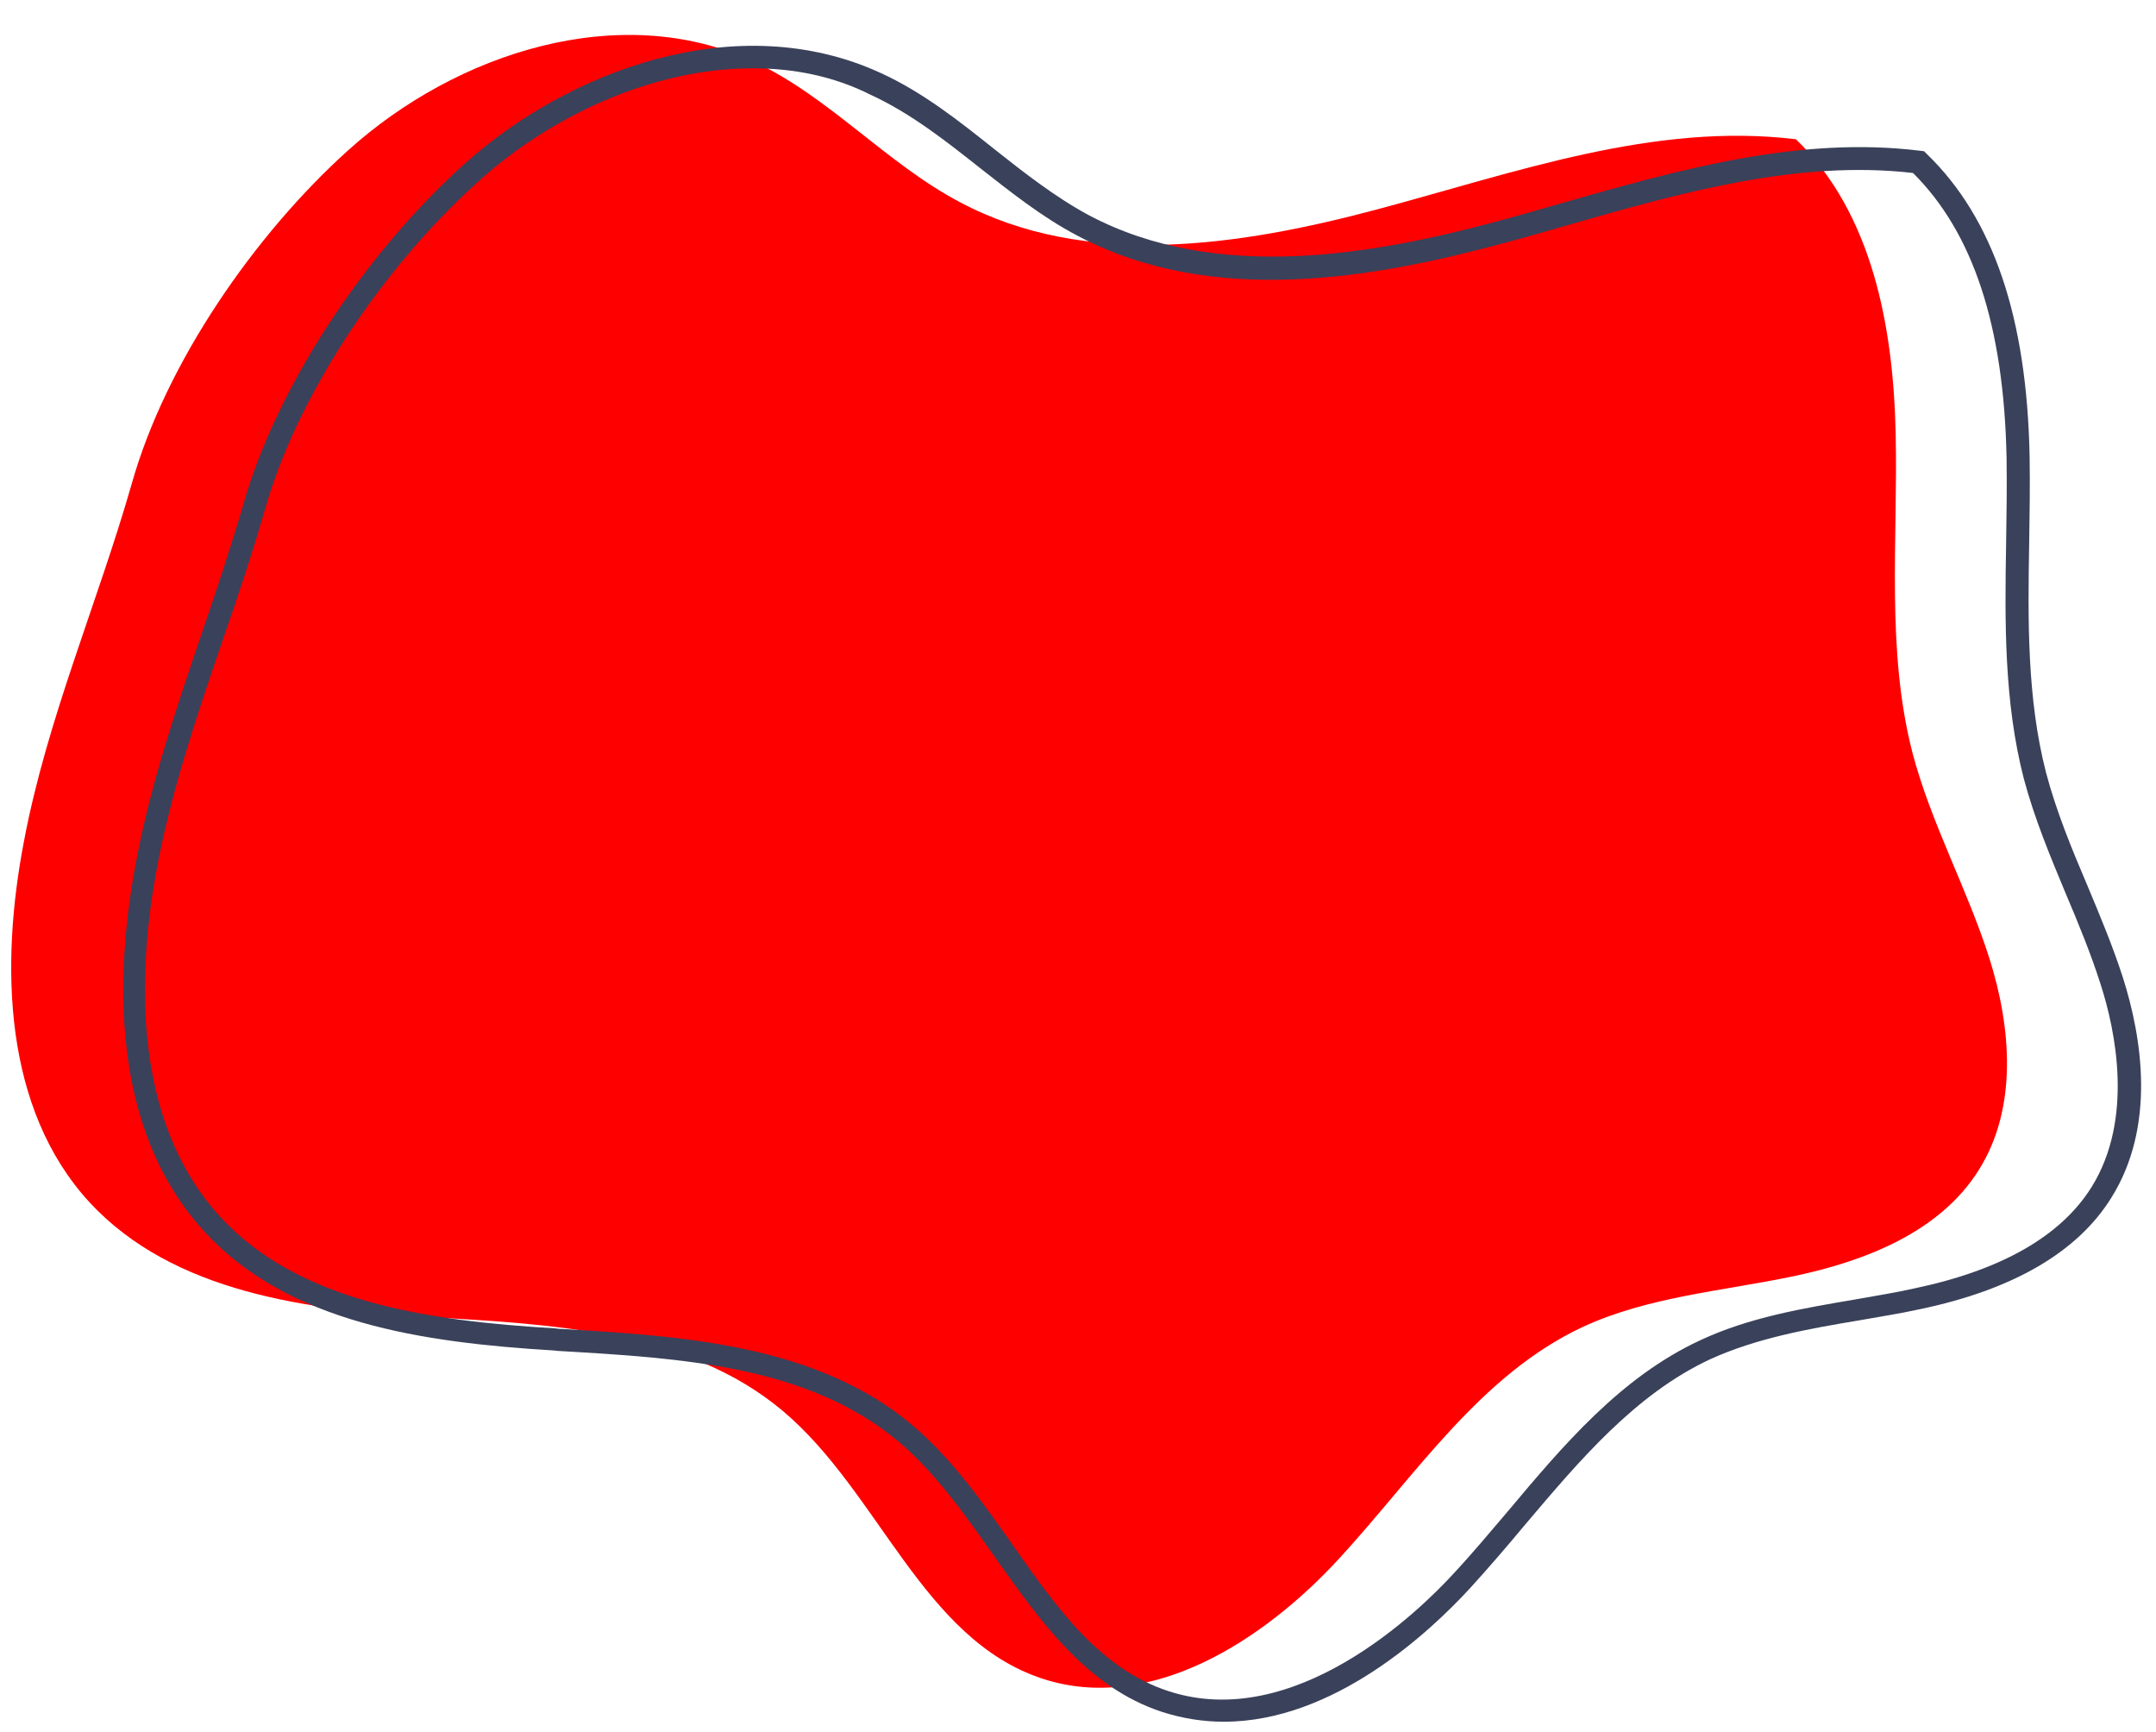
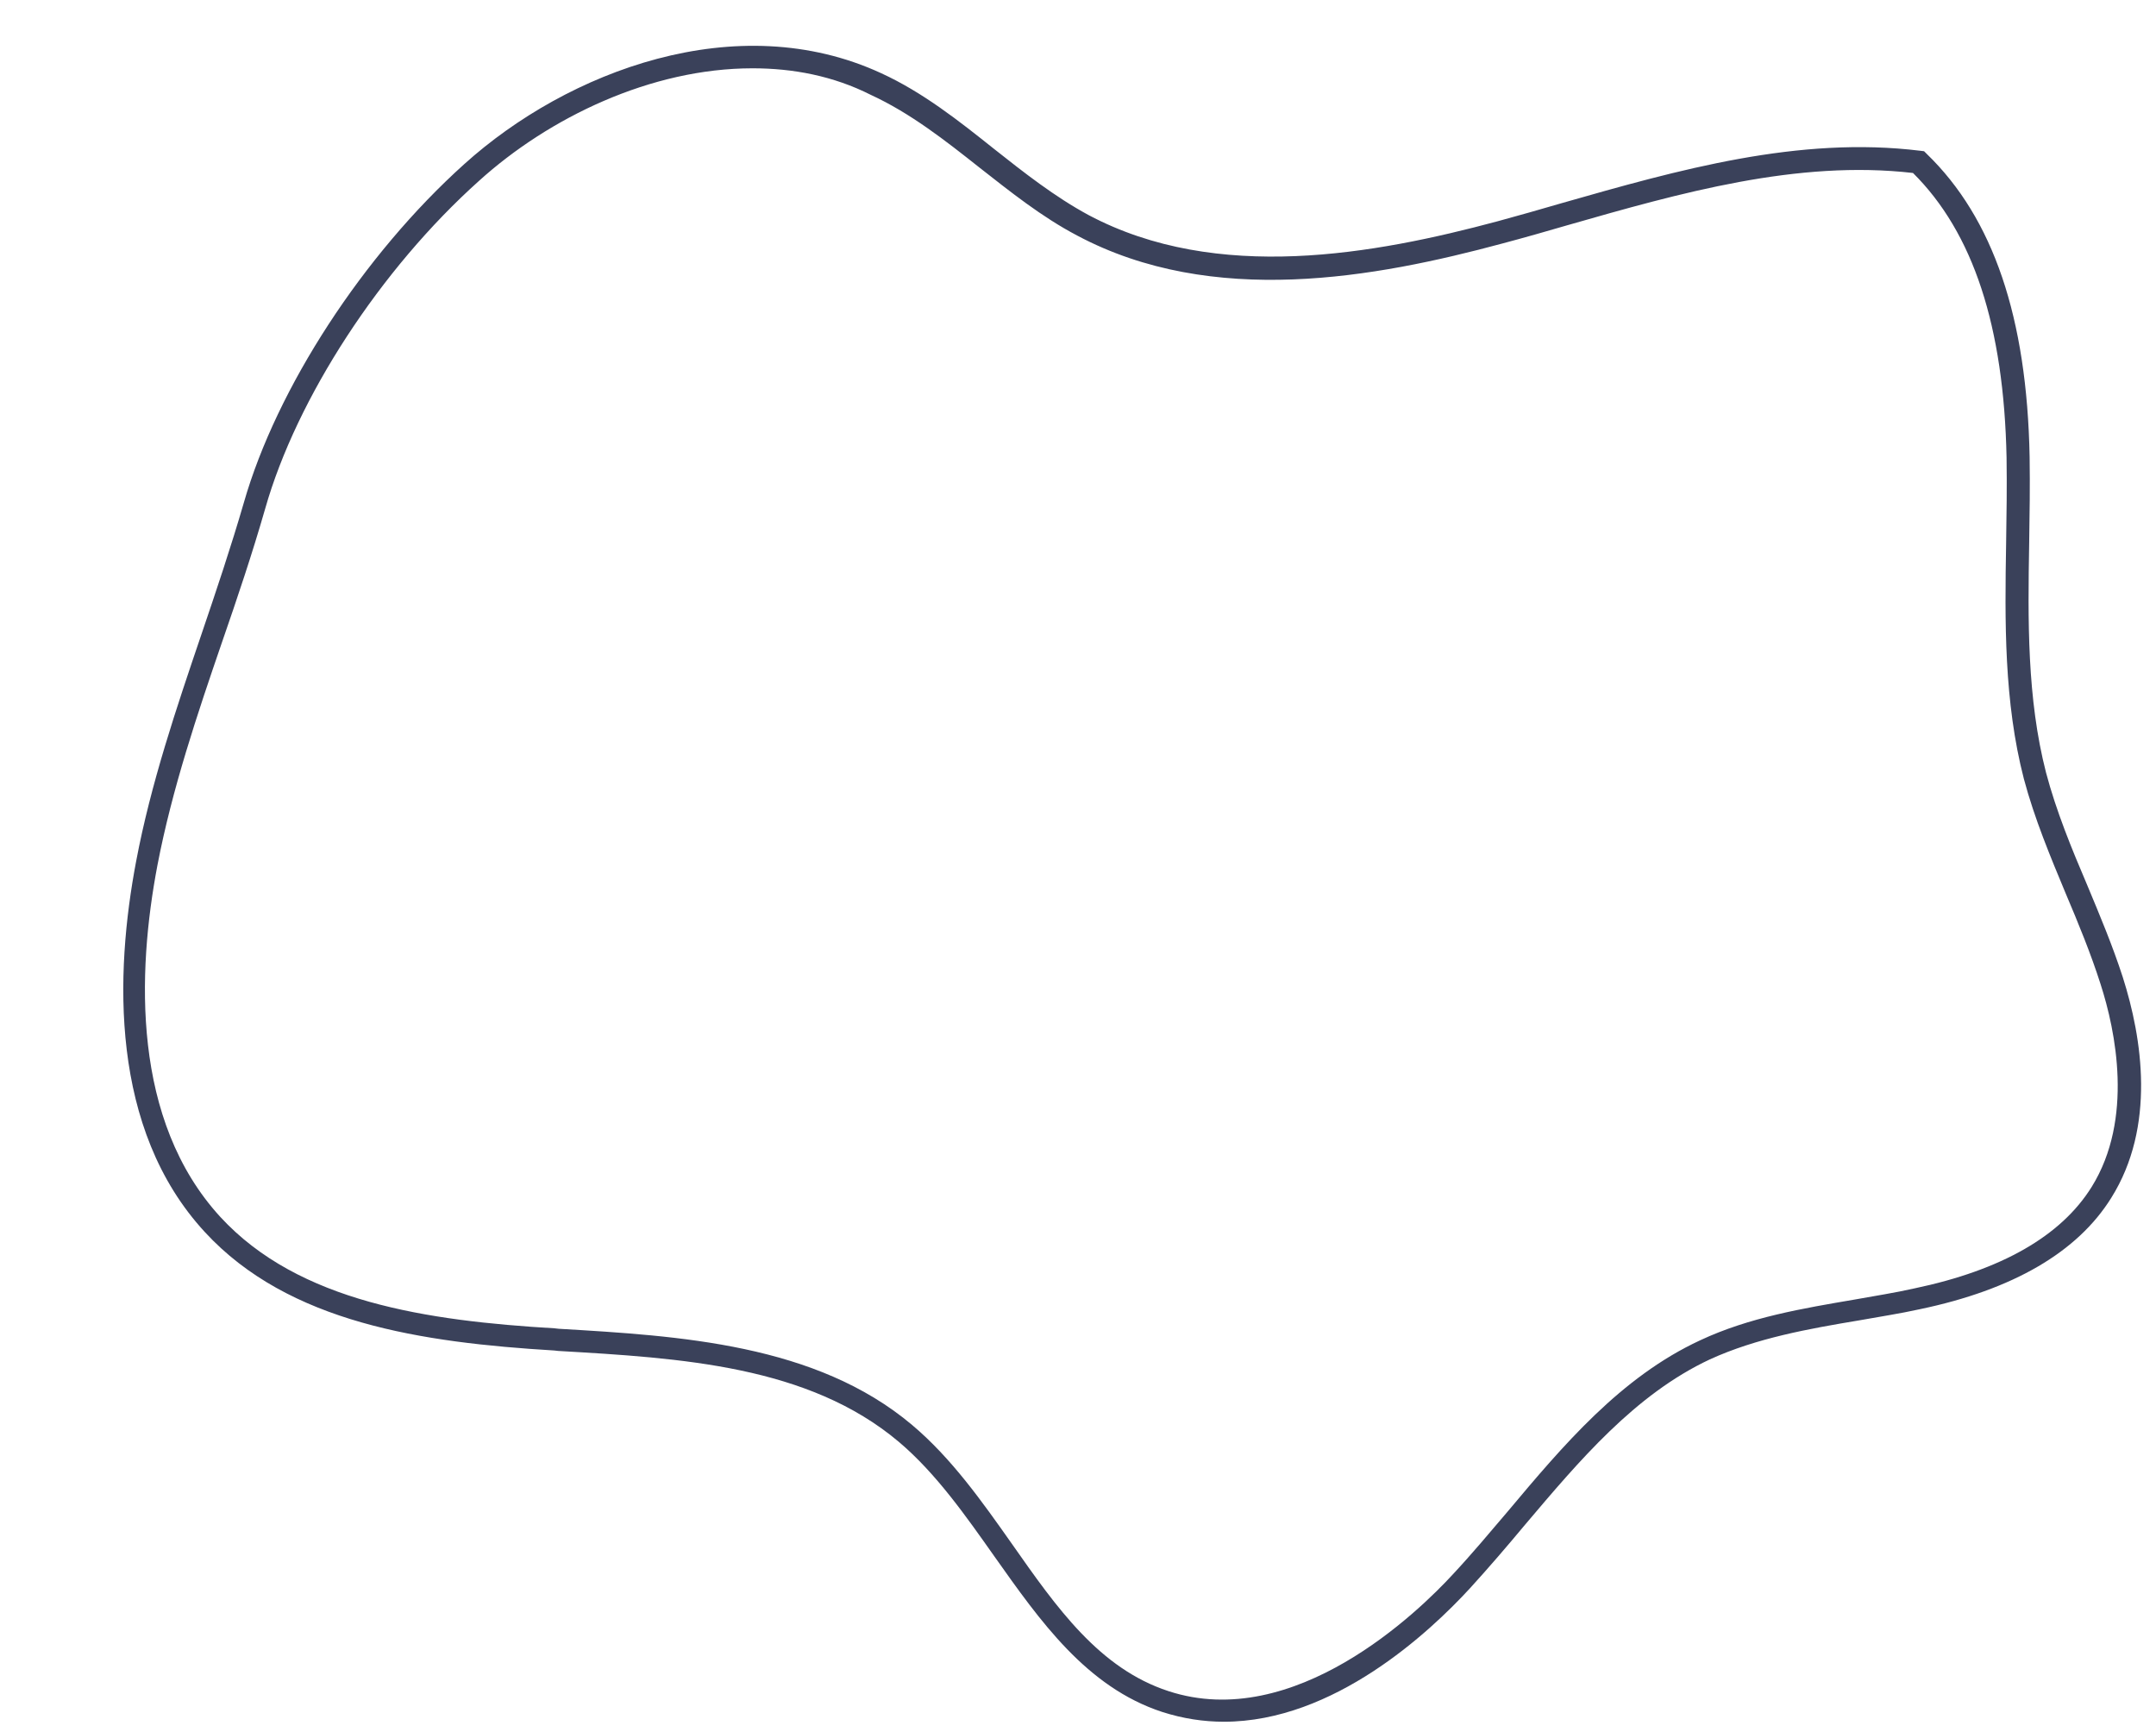
<svg xmlns="http://www.w3.org/2000/svg" fill="#000000" height="390.6" preserveAspectRatio="xMidYMid meet" version="1" viewBox="-2.5 -7.9 486.2 390.6" width="486.2" zoomAndPan="magnify">
  <g id="change1_1">
-     <path d="M76,26c24.5-22.1,61.3-33.9,91.3-20.1c17.1,7.9,30,23,46.7,31.8c28.4,15.1,63,9.9,94.1,1.6s62.5-19.7,94.4-15.8 c17.3,16.7,22,42.5,22.5,66.6s-2.2,48.6,3.8,71.8c4.2,15.9,12.3,30.5,17.3,46.2c5,15.7,6.4,33.8-2.3,47.7c-8.7,14-25.5,20.6-41.6,24 s-32.9,4.6-47.8,11.5c-23.1,10.8-37.7,33.5-54.9,52.2c-17.2,18.7-42.7,35-66.9,27.1c-27.1-8.9-36.8-42.1-58.6-60.4 c-21.3-17.9-51.4-19.5-79.2-21.1s-58.2-5.5-77.1-25.9c-19.4-21.1-20.2-53.3-14.8-81.4c5.2-27.6,16.6-53.7,24.3-80.6 C34.9,73.8,55.1,44.8,76,26z" fill="#ff0000" />
-   </g>
+     </g>
  <g id="change2_1">
    <path d="M273.5,380.3c-4.6,0-9.2-0.7-13.9-2.2c-17.1-5.6-27.6-20.6-37.8-35c-6.5-9.2-13.2-18.8-21.6-25.9 c-20.4-17.2-49.1-18.9-76.8-20.5l-0.9-0.1c-29.8-1.8-59.9-6.2-78.8-26.7c-21.5-23.3-20.3-58.3-15.5-83.6 c3.3-17.5,9.1-34.6,14.7-51.1c3.3-9.7,6.7-19.8,9.6-29.8c7.4-25.8,26.9-55.8,49.7-76.3l1.7,1.9l-1.7-1.9c23.3-21,61.5-35.5,94-20.5 c9.4,4.3,17.6,10.8,25.5,17.1c6.7,5.3,13.7,10.8,21.3,14.9c29,15.4,64.6,8.8,92.2,1.4c4.8-1.3,9.7-2.7,14.5-4.1 c26.3-7.5,53.4-15.2,80.9-11.8l0.8,0.1l0.6,0.6c15,14.5,22.6,36.9,23.2,68.3c0.1,6.5,0,13.1-0.1,19.5c-0.3,17.2-0.5,35,3.8,51.7 c2.3,8.7,5.8,17.2,9.3,25.4c2.8,6.7,5.7,13.6,8,20.7c4.4,13.8,7.5,33.7-2.6,49.8c-7.6,12.2-22.1,20.7-43.2,25.1 c-4.5,1-9.2,1.7-13.6,2.5c-11.4,1.9-23.2,4-33.7,8.8c-16.9,7.9-29.5,22.9-41.7,37.3c-4,4.8-8.2,9.7-12.4,14.3 C319.9,360.1,298.3,380.3,273.5,380.3z M167.2,7.5c-22.9,0-45.9,11.1-61.7,25.4c-22.2,19.9-41.1,48.9-48.2,73.9 c-2.9,10.1-6.3,20.2-9.7,30C42,153.1,36.3,170,33,187.2c-4.6,24.2-5.8,57.5,14.2,79.3c17.7,19.2,46.7,23.4,75.4,25.1l0.9,0.1 c27.2,1.6,58,3.4,79.7,21.7c8.9,7.5,15.8,17.3,22.5,26.8c10.1,14.4,19.7,28.1,35.3,33.2c28.4,9.3,56.4-17.9,64.2-26.4 c4.2-4.5,8.3-9.4,12.3-14.1c12.5-14.9,25.5-30.3,43.4-38.6c11.1-5.2,23.2-7.2,34.9-9.2c4.4-0.8,9-1.5,13.4-2.5 c19.6-4.1,33.1-11.8,40-22.9c9.5-15.3,5.4-35.2,2-45.7c-2.2-6.9-5-13.7-7.8-20.3c-3.5-8.4-7.1-17-9.5-26c-4.5-17.4-4.3-35.5-4-53.1 c0.1-6.4,0.2-12.9,0.1-19.3c-0.6-29.6-7.5-50.7-21.1-64.2c-26.1-3-52.5,4.5-78,11.8c-4.8,1.4-9.7,2.8-14.6,4.1 c-28.6,7.7-65.3,14.5-95.9-1.8c-8-4.2-15.1-9.9-22-15.3c-7.7-6.1-15.6-12.3-24.5-16.4C185.4,9.2,176.3,7.5,167.2,7.5z" fill="#3a415a" />
  </g>
</svg>